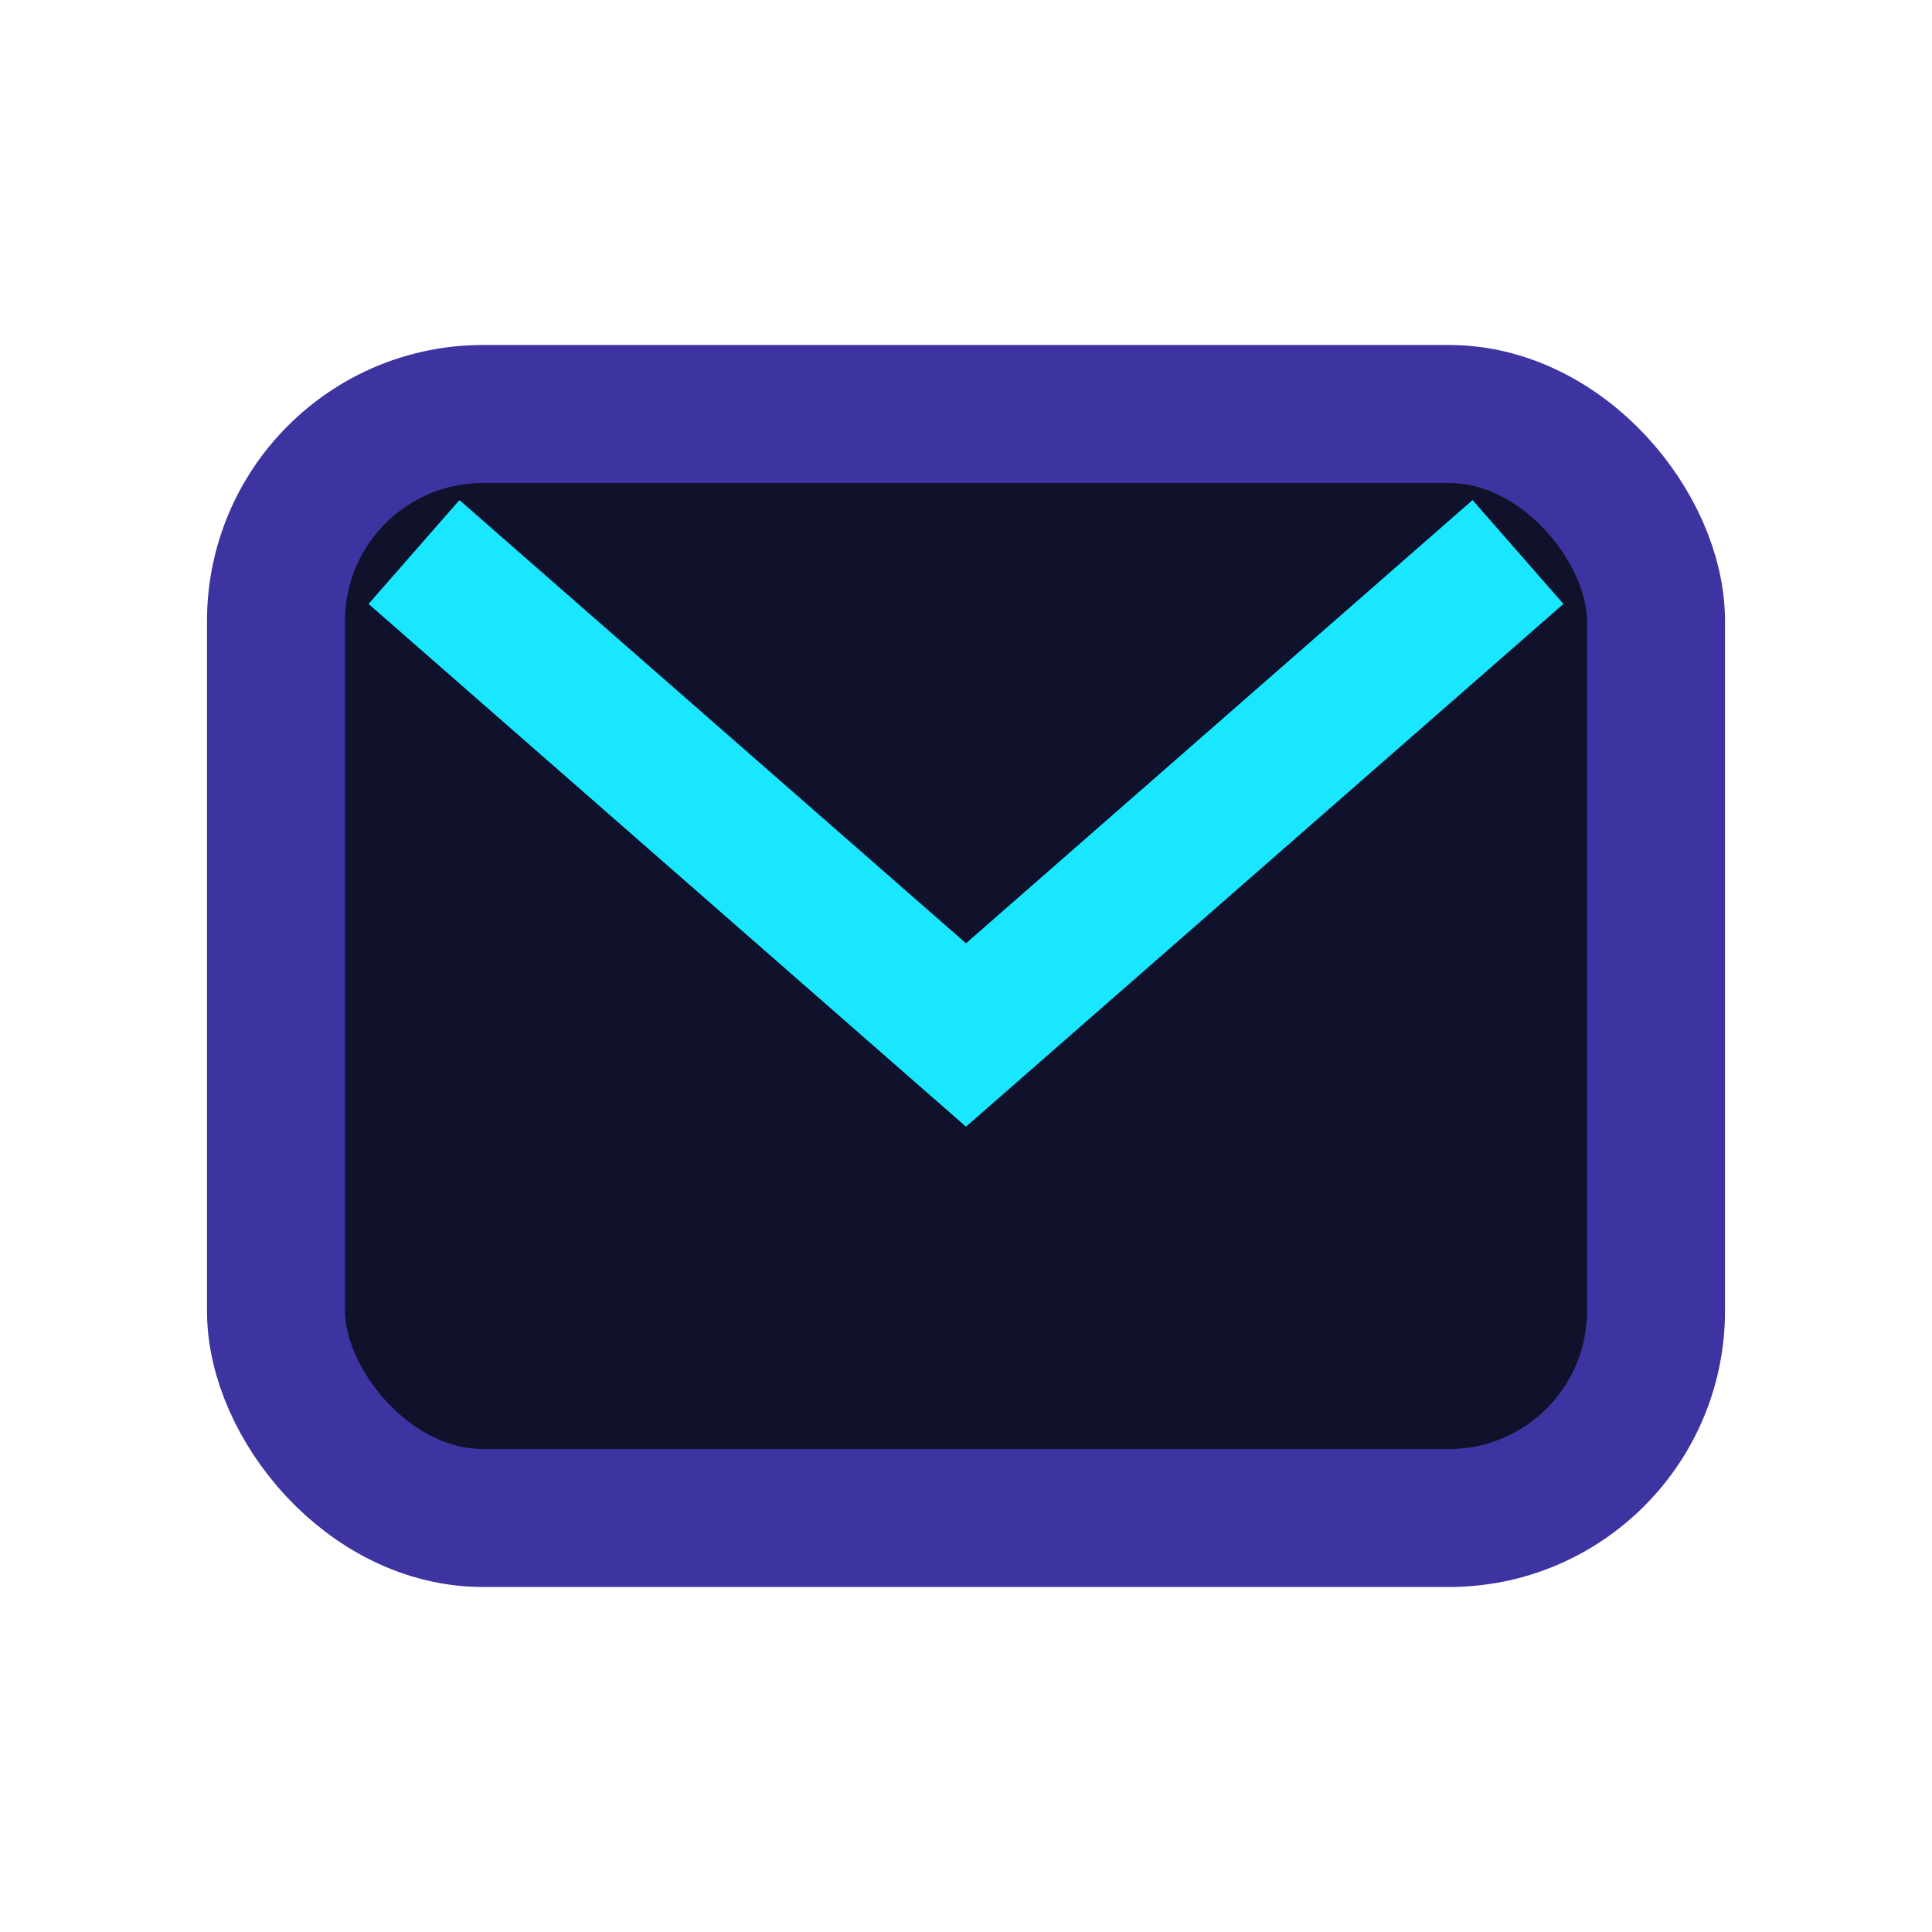
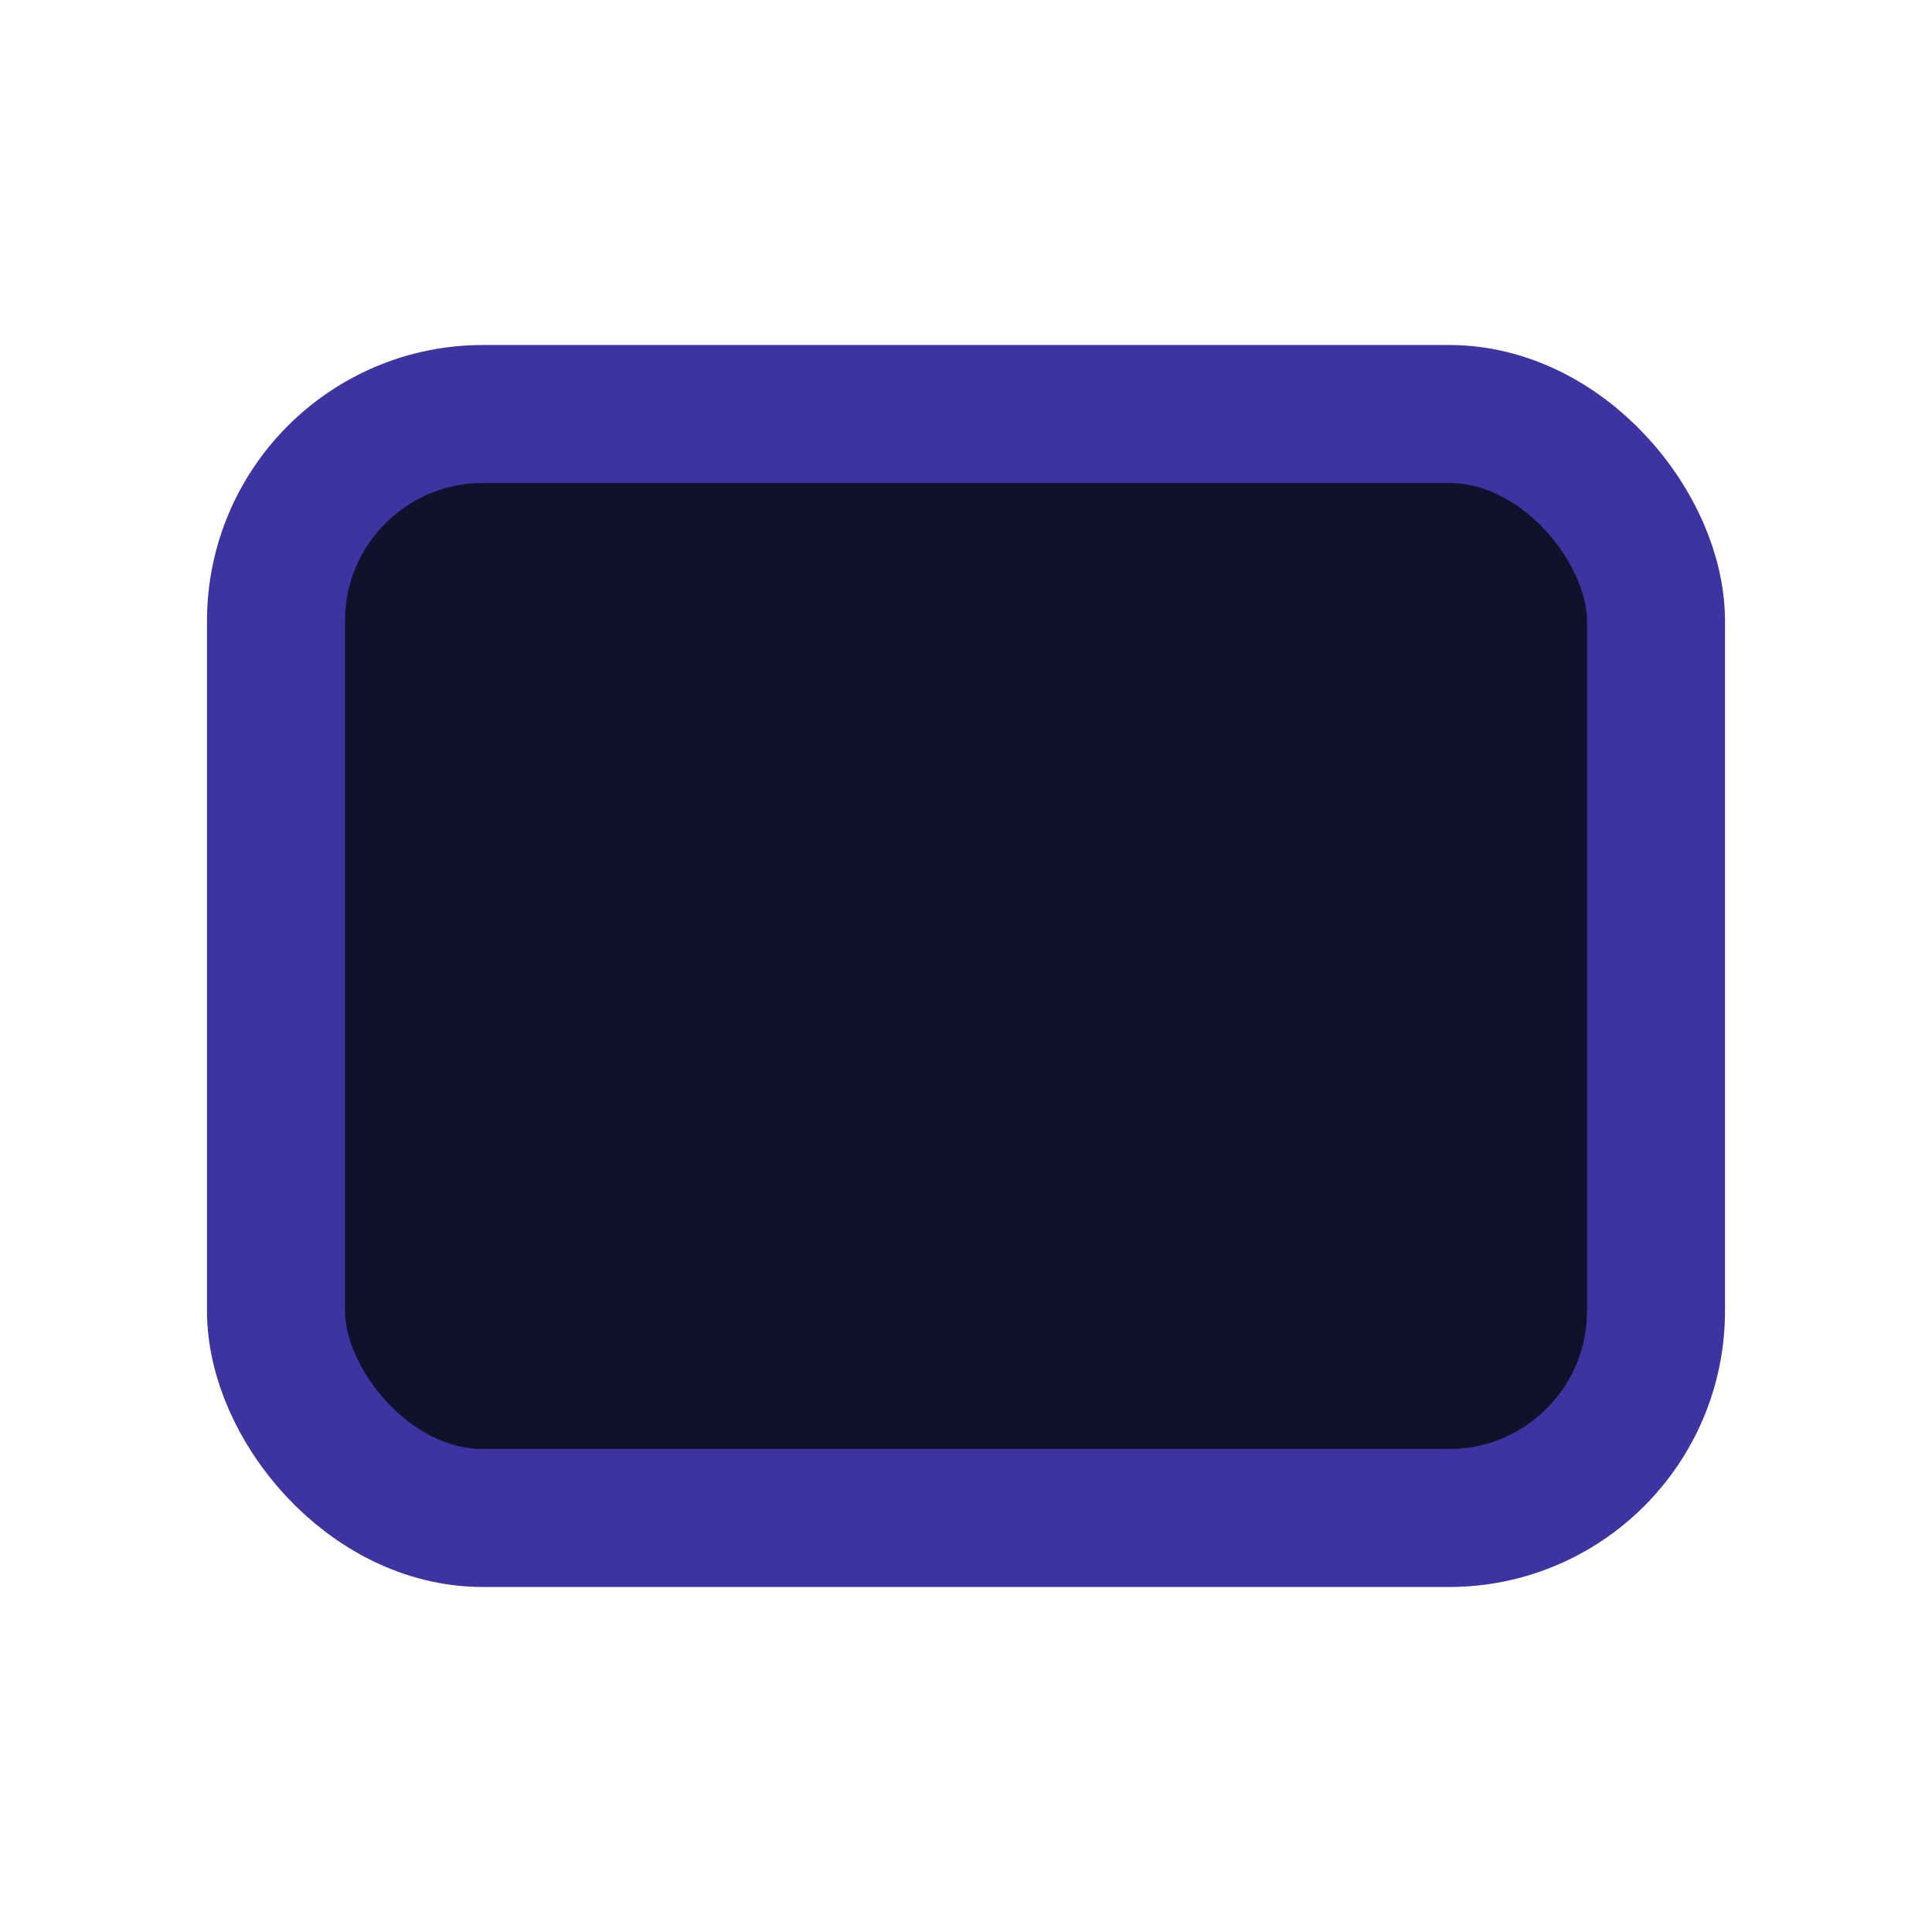
<svg xmlns="http://www.w3.org/2000/svg" width="28" height="28" viewBox="0 0 28 28">
  <rect x="4" y="6" width="20" height="16" rx="3" fill="#10112A" stroke="#3D34A1" stroke-width="2" />
-   <path d="M6 8l8 7 8-7" fill="none" stroke="#19E6FF" stroke-width="2" />
</svg>